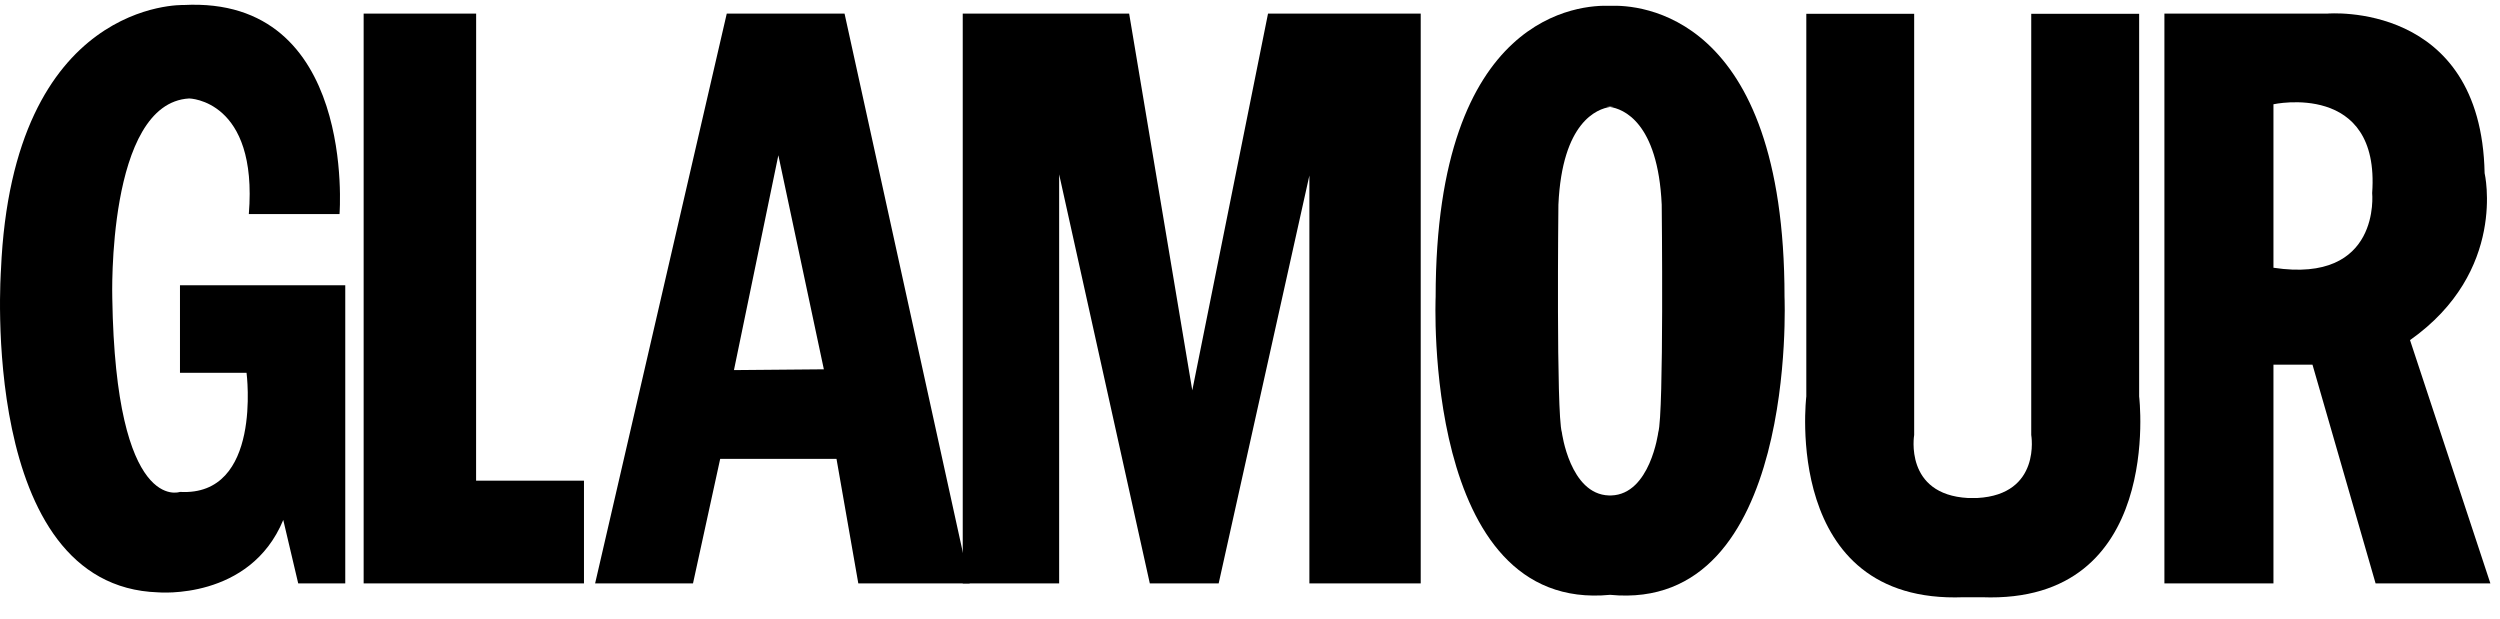
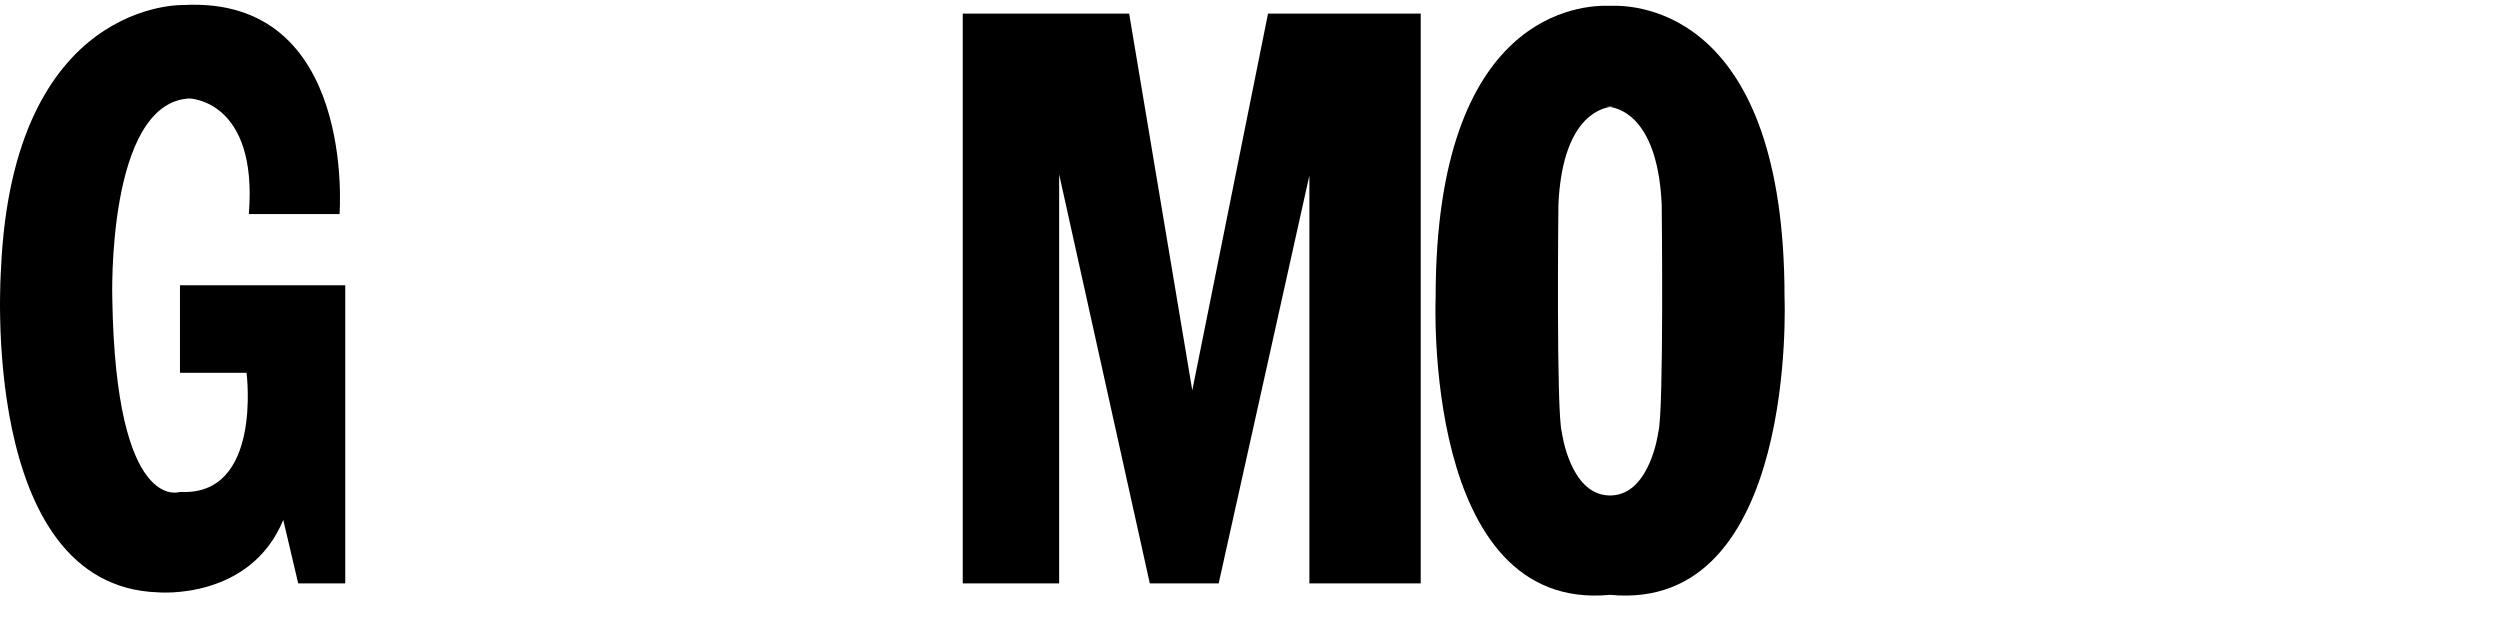
<svg xmlns="http://www.w3.org/2000/svg" width="105px" height="26px" viewBox="0 0 105 26" version="1.1">
  <title>AF5A9ACA-6C86-44B6-86D0-C17140CEB9D0</title>
  <desc>Created with sketchtool.</desc>
  <defs />
  <g id="Menu" stroke="none" stroke-width="1" fill="none" fill-rule="evenodd">
    <g id="menu-movil" transform="translate(-30, -17)" fill="#000000">
      <g id="logo-glamourtv-copy" transform="translate(30, 17)">
-         <polygon id="Shape" points="19.998 0.571 15.273 0.571 15.273 24.503 24.527 24.503 24.527 20.188 19.996 20.188" />
-         <path d="M35.471,0.571 L30.524,0.571 L24.995,24.503 L29.106,24.503 L30.248,19.272 L35.133,19.272 L36.049,24.503 L40.725,24.503 L35.471,0.571 L35.471,0.571 Z M30.826,15.544 L32.691,6.521 L34.602,15.511 L30.826,15.544 L30.826,15.544 Z" id="Shape" />
        <polygon id="Shape" points="40.435 24.503 40.435 0.571 47.424 0.571 50.076 16.394 53.257 0.571 59.67 0.571 59.67 24.503 54.994 24.503 54.994 7.371 51.184 24.503 48.292 24.503 44.484 7.323 44.484 7.323 44.484 24.503" />
        <path d="M74.95,12.472 C74.95,0.493 68.797,0.194 67.624,0.245 C66.449,0.194 60.297,0.493 60.297,12.472 C60.297,12.472 59.724,25.743 67.624,24.983 C75.52,25.743 74.95,12.472 74.95,12.472 L74.95,12.472 Z M69.647,18.16 C69.647,18.16 69.309,20.76 67.672,20.809 L67.574,20.809 C65.936,20.76 65.598,18.16 65.598,18.16 C65.357,17.376 65.453,8.597 65.453,8.597 C65.611,5.111 67.088,4.572 67.623,4.492 C67.565,4.483 67.519,4.48 67.486,4.478 L67.429,4.478 C67.429,4.478 67.448,4.477 67.486,4.478 L67.759,4.478 C67.795,4.477 67.816,4.478 67.816,4.478 L67.759,4.478 C67.726,4.48 67.678,4.483 67.623,4.492 C68.157,4.572 69.634,5.111 69.792,8.597 C69.792,8.597 69.888,17.376 69.647,18.16 L69.647,18.16 Z" id="Shape" />
-         <path d="M101.221,14.285 C105.319,11.393 104.354,7.273 104.354,7.273 C104.21,0.015 97.752,0.571 97.752,0.571 L90.905,0.571 L90.905,24.503 L95.485,24.503 L95.485,15.315 L97.124,15.315 L99.775,24.503 L104.596,24.503 L101.221,14.285 L101.221,14.285 Z M95.485,11.245 L95.485,4.379 C95.485,4.379 99.968,3.399 99.631,8.106 C99.631,8.106 100.018,11.932 95.485,11.245 L95.485,11.245 Z" id="Shape" />
        <path d="M10.451,8.99 L14.26,8.99 C14.26,8.99 14.983,-0.181 7.703,0.211 C7.703,0.211 0.521,-0.034 0.04,11.343 C0.04,11.343 -0.925,24.633 6.644,24.879 C6.644,24.879 10.499,25.222 11.897,21.838 L12.525,24.503 L14.501,24.503 L14.501,11.981 L7.559,11.981 L7.559,15.659 L10.355,15.659 C10.355,15.659 11.029,20.859 7.559,20.66 C7.559,20.66 4.86,21.642 4.716,12.521 C4.716,12.521 4.475,4.331 7.946,4.135 C7.946,4.135 10.837,4.184 10.451,8.99 L10.451,8.99 Z" id="Shape" />
-         <path d="M83.047,20.916 C85.747,20.77 85.312,18.268 85.312,18.268 L85.312,0.581 L85.264,0.581 L89.844,0.581 L89.844,16.65 C89.844,16.65 90.905,25.379 83.241,25.084 L82.469,25.084 C74.805,25.379 75.865,16.65 75.865,16.65 L75.865,0.581 L80.444,0.581 L80.395,0.581 L80.395,18.269 C80.395,18.269 79.962,20.77 82.662,20.917 L83.047,20.917 L83.047,20.916 Z" id="Shape" />
      </g>
    </g>
  </g>
</svg>